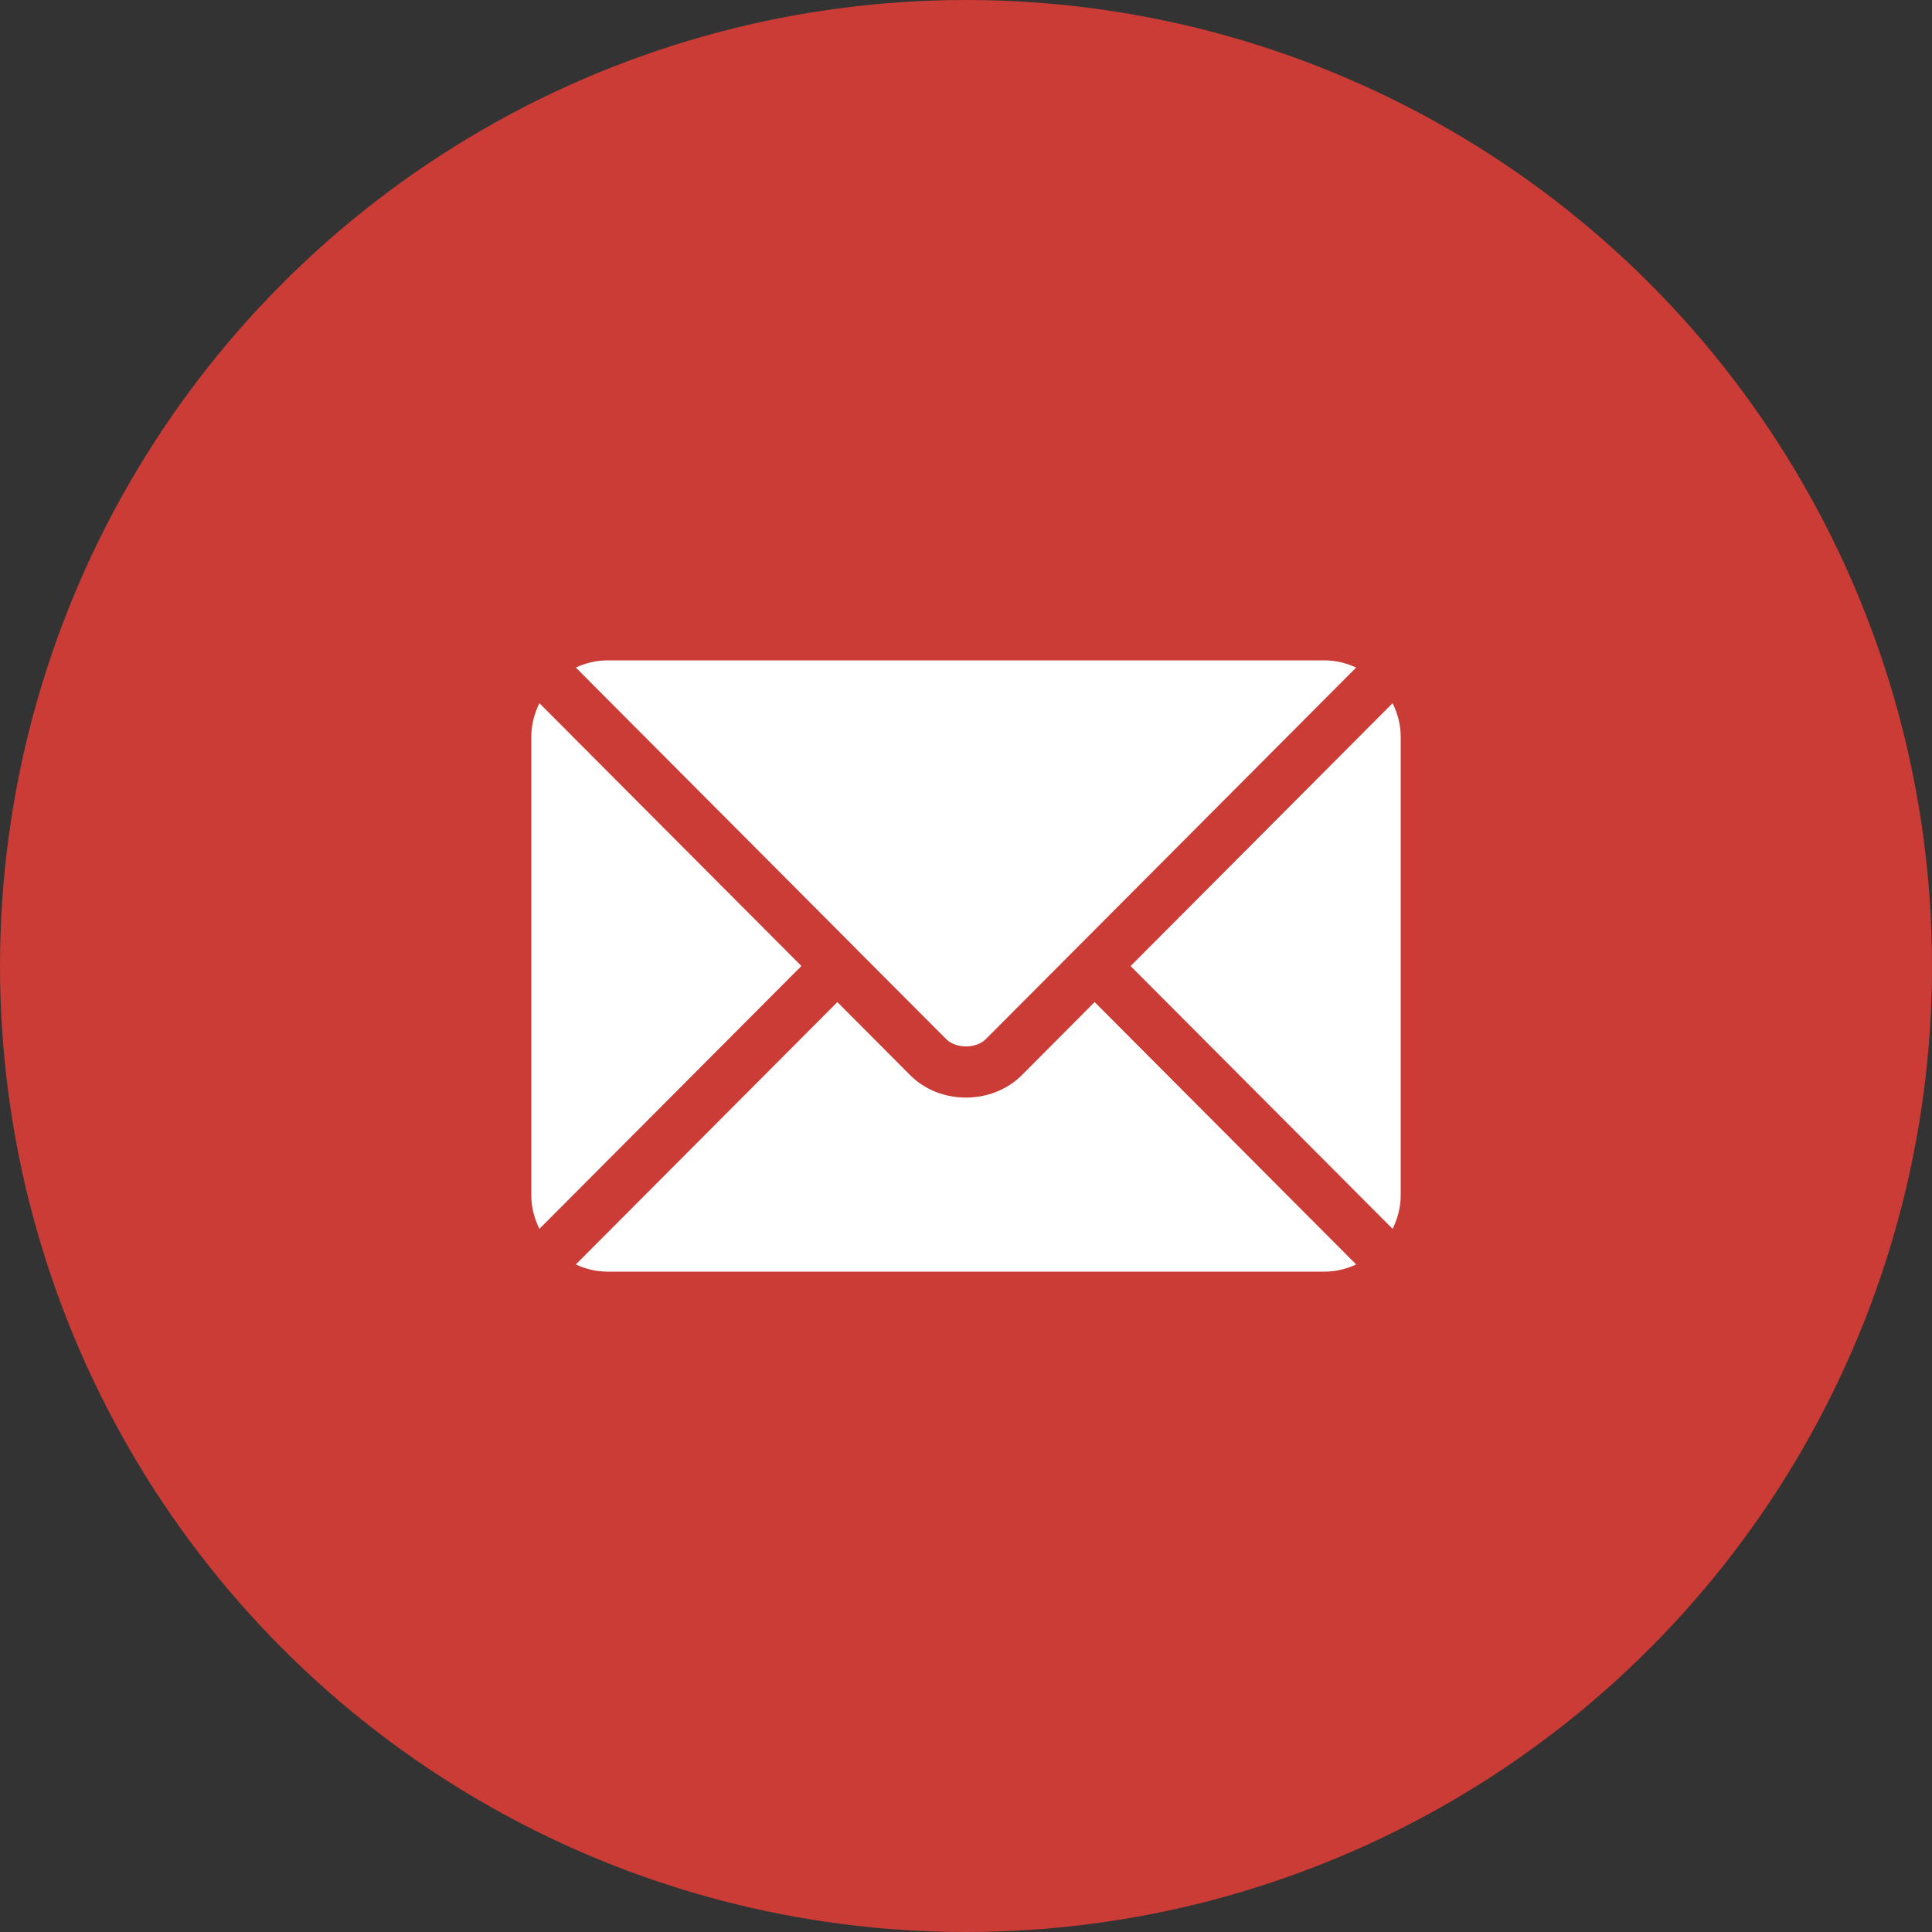
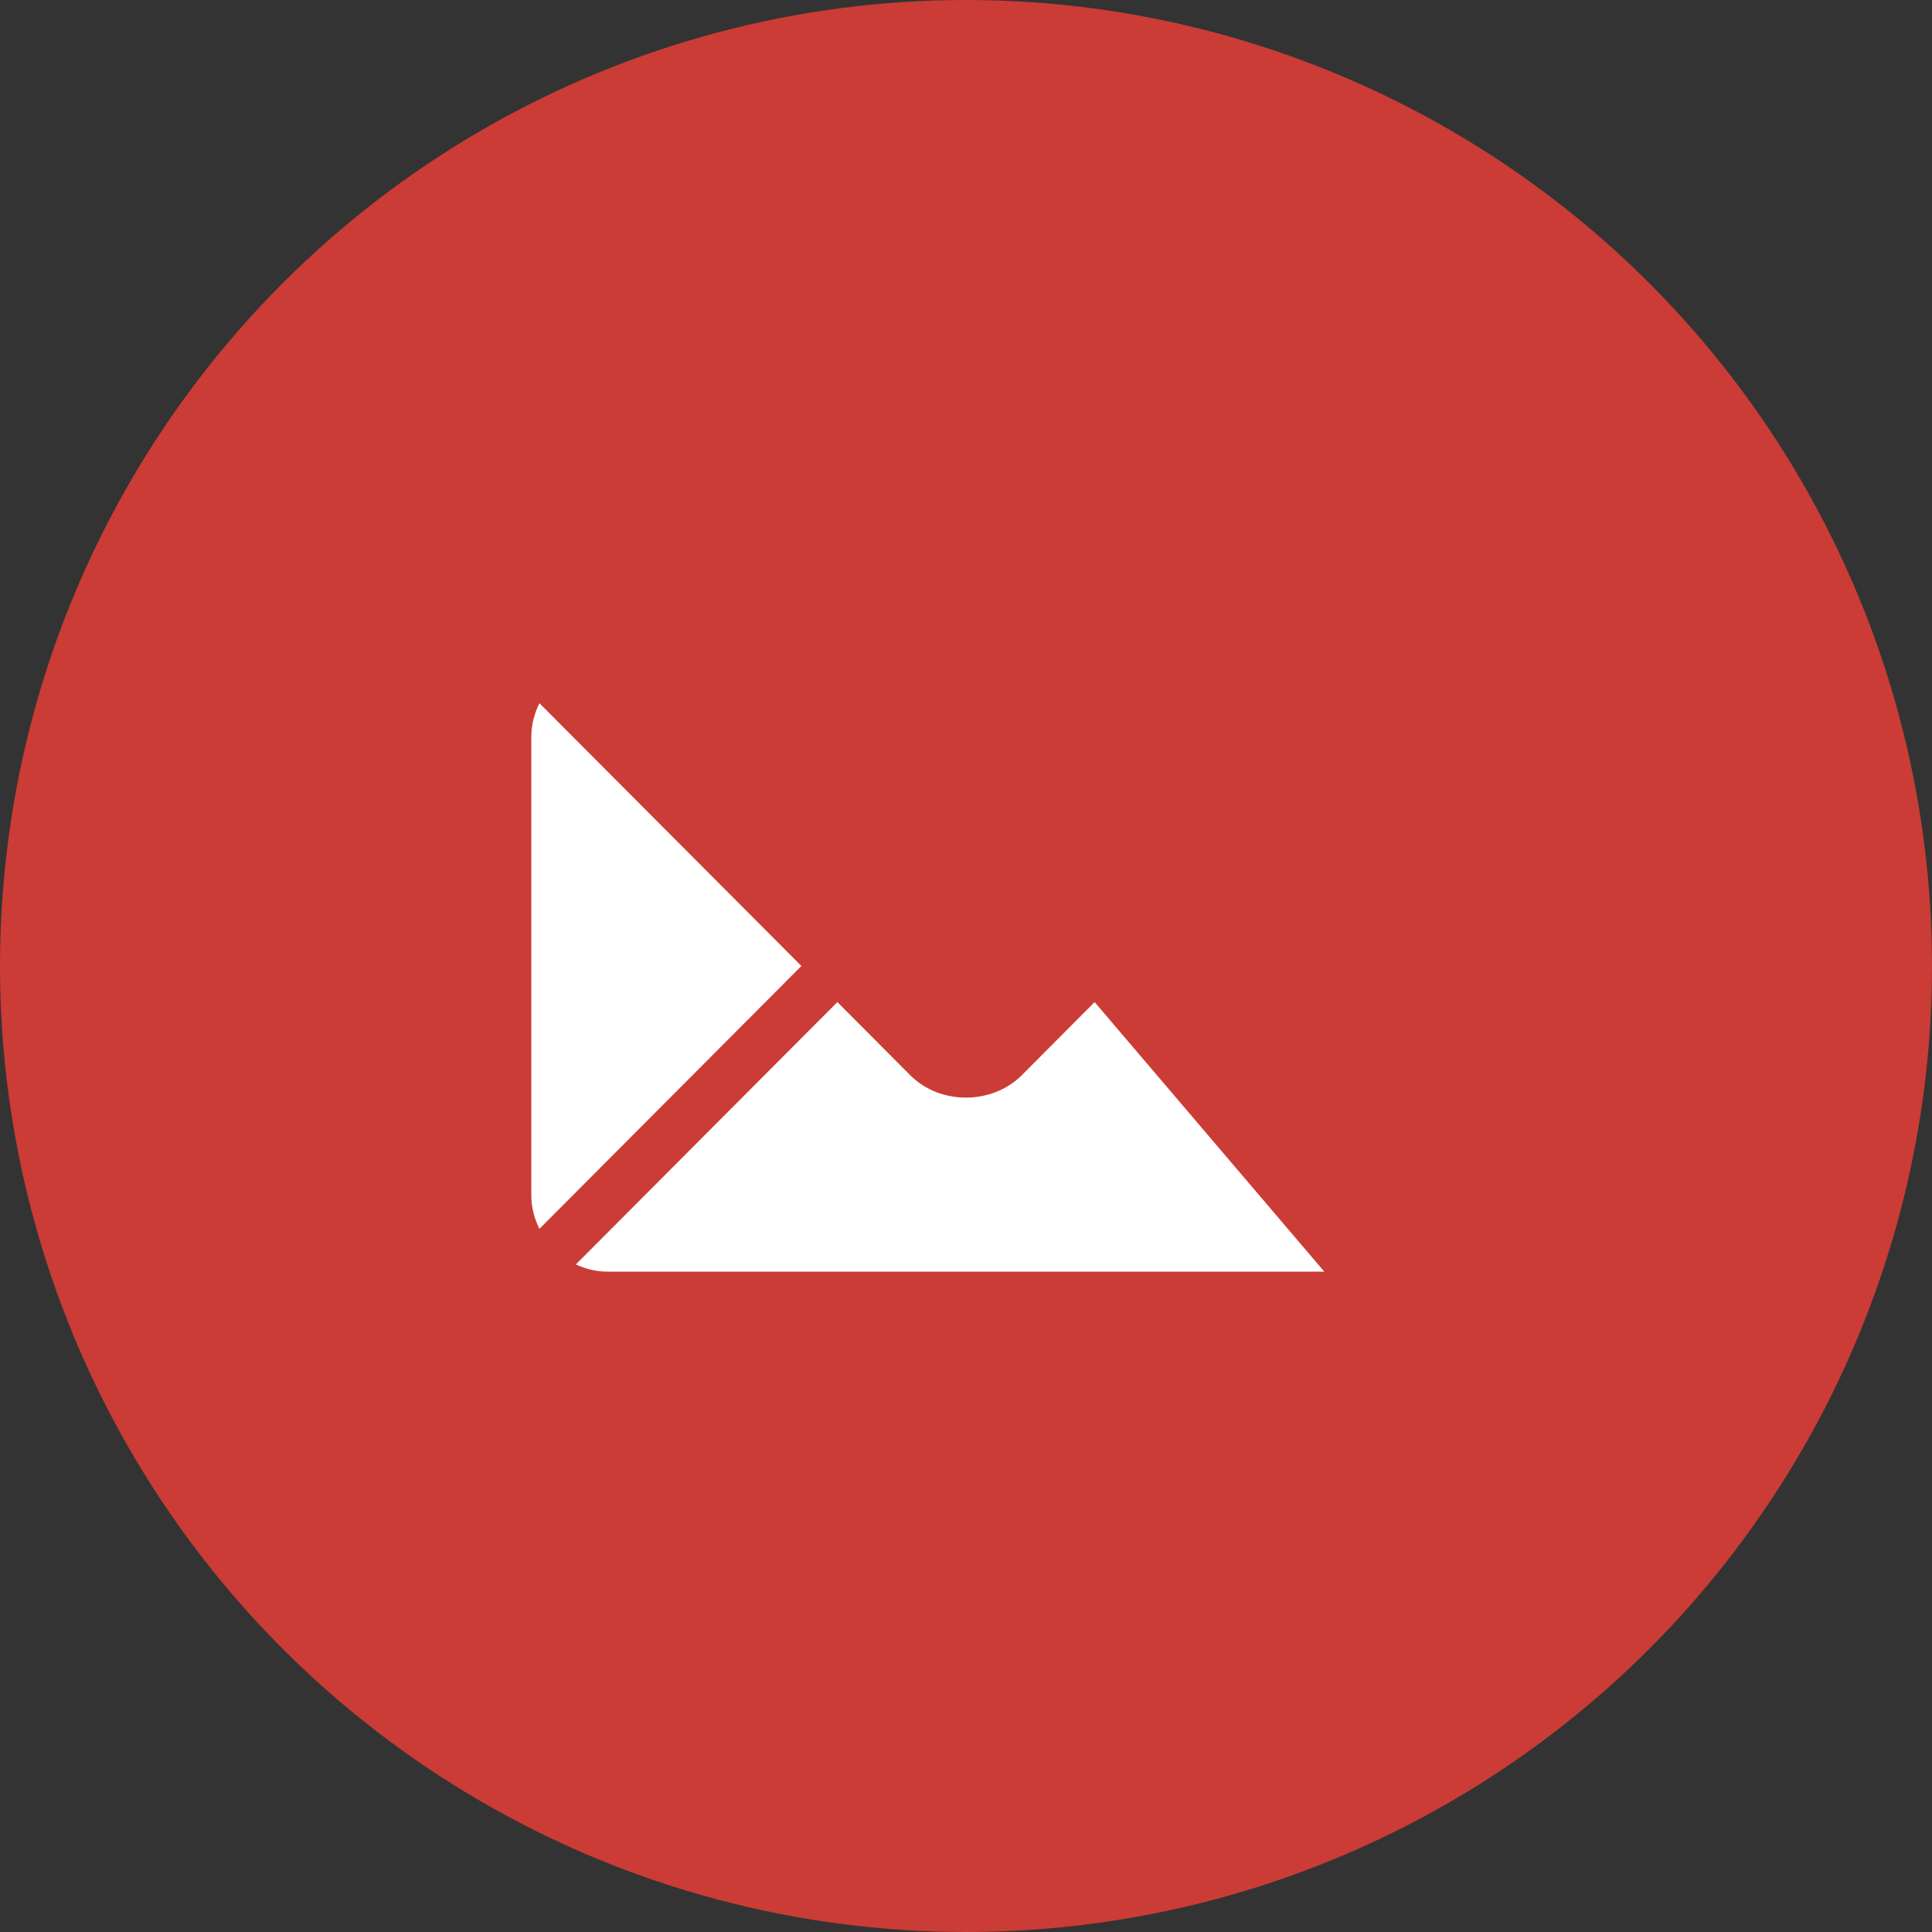
<svg xmlns="http://www.w3.org/2000/svg" width="40" height="40" viewBox="0 0 40 40" fill="none">
  <rect x="0" y="0" width="40" height="40" fill="#333333" stroke="none" />
  <circle cx="20" cy="20" r="20" fill="#CA3C35" />
  <g clip-path="url(#clip0_1334_807)">
-     <path d="M22.663 20.747L21.156 22.26C20.544 22.873 19.469 22.886 18.844 22.26L17.337 20.747L11.922 26.179C12.123 26.273 12.346 26.328 12.582 26.328H27.418C27.654 26.328 27.876 26.273 28.078 26.179L22.663 20.747Z" fill="white" />
-     <path d="M27.418 13.672H12.582C12.346 13.672 12.123 13.727 11.922 13.821L17.708 19.626C17.708 19.626 17.709 19.626 17.709 19.627C17.709 19.627 17.709 19.628 17.709 19.628L19.591 21.515C19.791 21.715 20.209 21.715 20.409 21.515L22.29 19.628C22.29 19.628 22.29 19.627 22.291 19.627C22.291 19.627 22.291 19.626 22.292 19.626L28.078 13.821C27.876 13.727 27.654 13.672 27.418 13.672Z" fill="white" />
+     <path d="M22.663 20.747L21.156 22.26C20.544 22.873 19.469 22.886 18.844 22.26L17.337 20.747L11.922 26.179C12.123 26.273 12.346 26.328 12.582 26.328H27.418L22.663 20.747Z" fill="white" />
    <path d="M11.168 14.559C11.064 14.77 11 15.004 11 15.254V24.747C11 24.997 11.064 25.231 11.168 25.442L16.592 20L11.168 14.559Z" fill="white" />
-     <path d="M28.832 14.559L23.408 20.001L28.832 25.442C28.936 25.231 29 24.997 29 24.747V15.254C29 15.004 28.936 14.77 28.832 14.559Z" fill="white" />
  </g>
  <defs>
    <clipPath id="clip0_1334_807">
      <rect width="18" height="18" fill="white" transform="translate(11 11)" />
    </clipPath>
  </defs>
</svg>